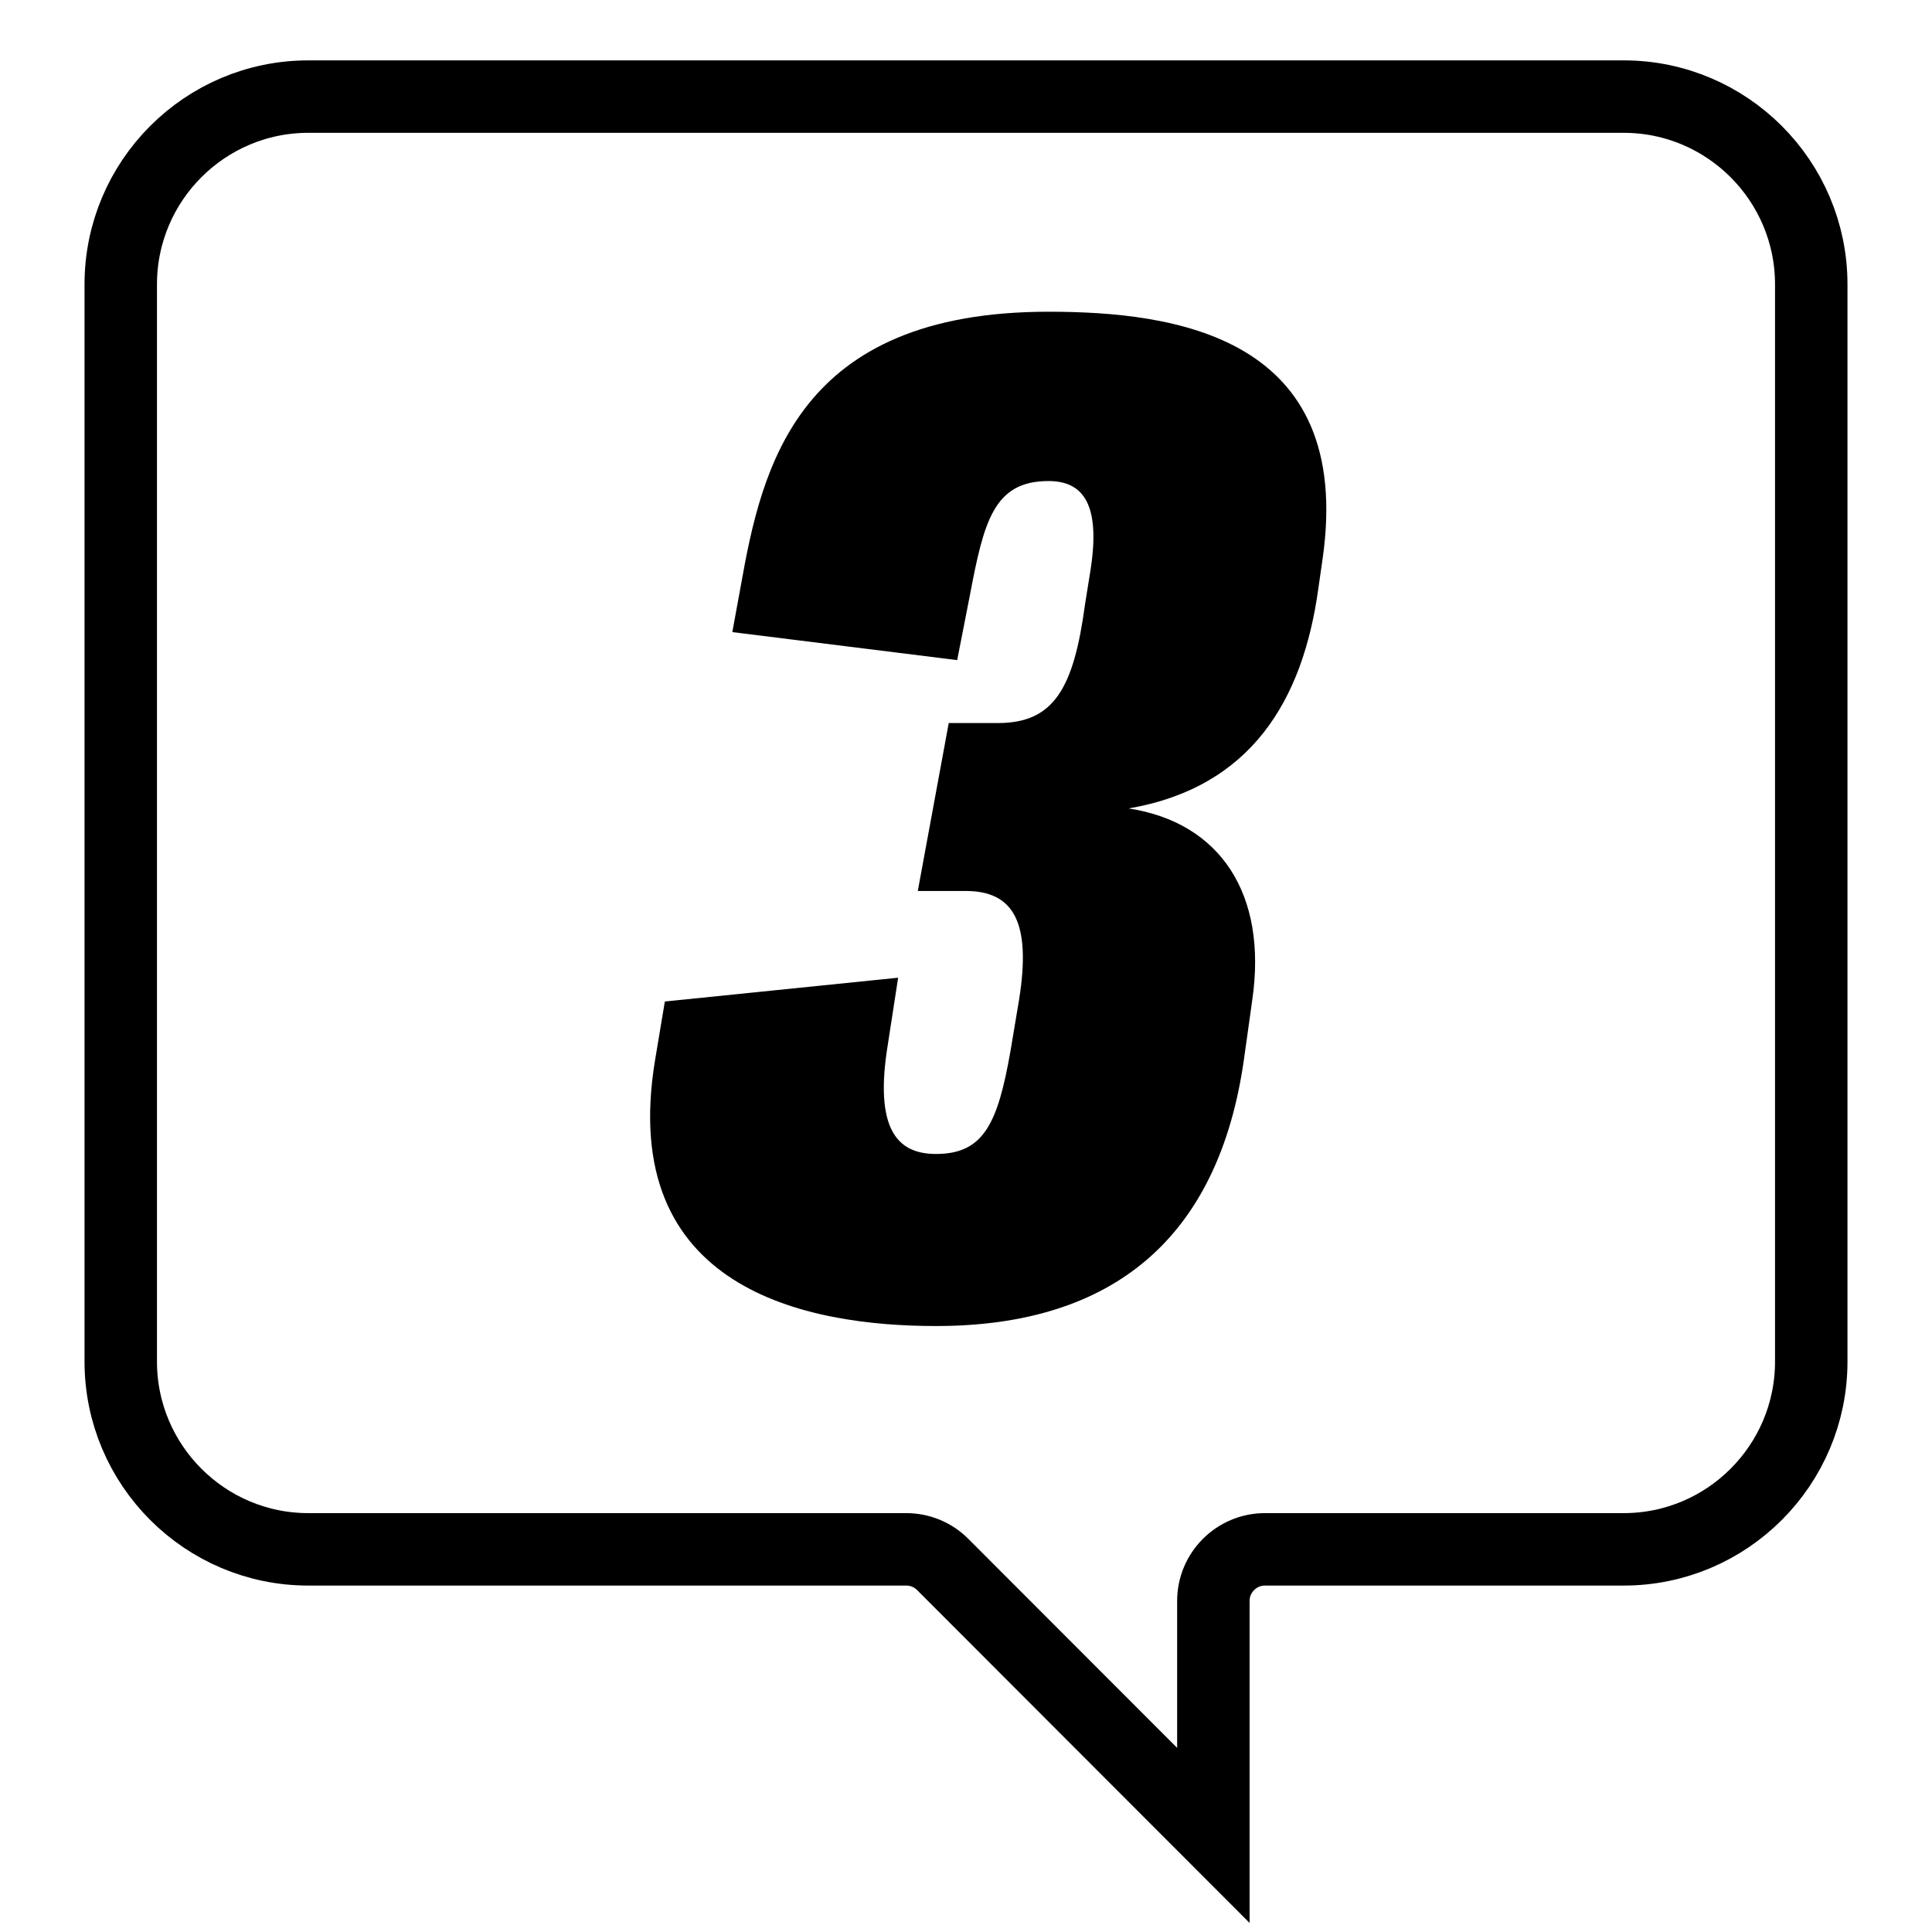
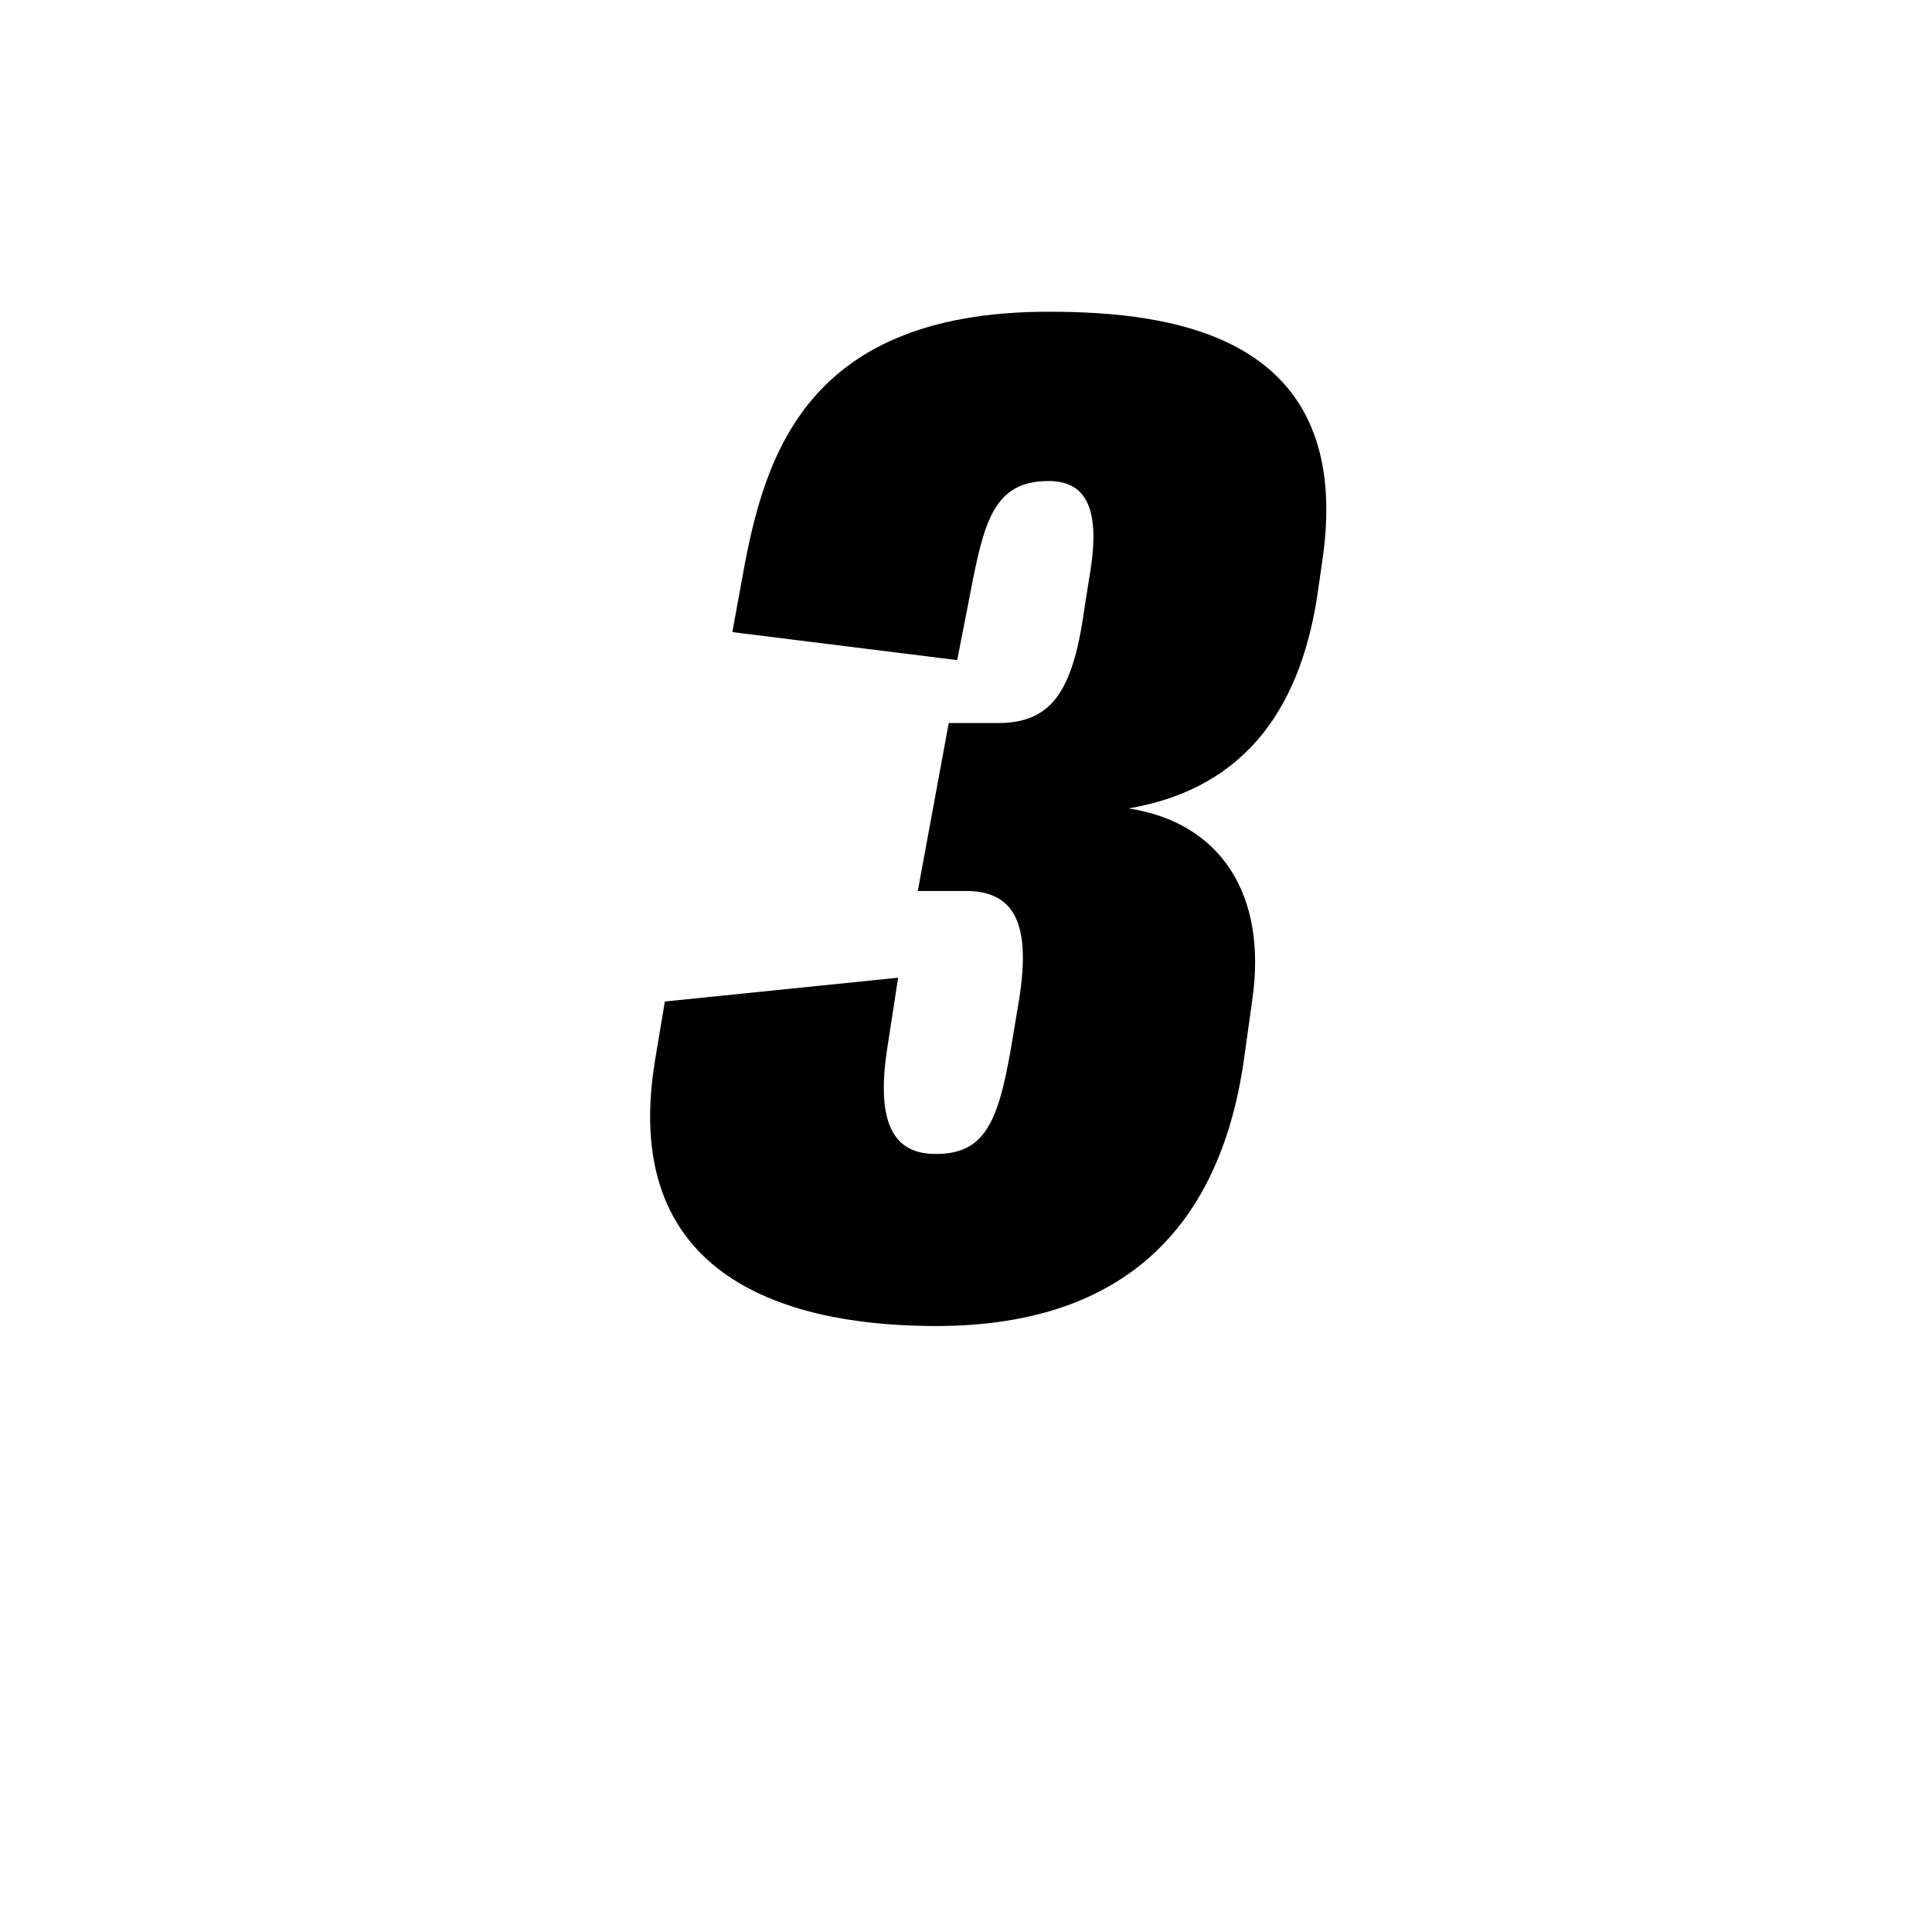
<svg xmlns="http://www.w3.org/2000/svg" width="80px" height="80px" viewBox="0 0 80 80" version="1.1">
  <title>icon-3</title>
  <g id="icon-3" stroke="none" stroke-width="1" fill="none" fill-rule="evenodd">
    <g id="Group-6" transform="translate(26.92, 12.908)" fill="#000000">
      <path d="M0.204,30.994 L0.61,28.562 L10.27,27.577 L9.805,30.589 C9.281,34.122 10.445,34.875 11.84,34.875 C13.819,34.875 14.4,33.6 14.926,30.589 L15.275,28.503 C15.797,25.26 15.04,23.985 13.062,23.985 L11.084,23.985 L12.365,17.032 L14.4,17.032 C16.729,17.032 17.542,15.585 18.01,12.108 L18.242,10.66 C18.648,7.995 17.95,7.011 16.496,7.011 C14.226,7.011 13.819,8.691 13.237,11.76 L12.715,14.426 L3.404,13.266 L3.754,11.355 C4.625,6.431 6.081,0 16.496,0 C21.674,0 29.181,0.985 27.843,10.255 L27.668,11.471 C27.029,16.106 24.876,19.697 19.814,20.568 C23.595,21.146 25.573,24.102 24.933,28.503 L24.584,30.994 C23.538,38.292 19.231,42 11.84,42 C6.489,42 -1.368,40.495 0.204,30.994" id="Fill-1" />
    </g>
-     <path d="M67.234,64.155 L52.379,64.155 C51.201,64.155 50.243,65.115 50.243,66.292 L50.243,76 L39.036,64.781 C38.632,64.377 38.094,64.155 37.525,64.155 L12.766,64.155 C8.484,64.155 5,60.669 5,56.381 L5,11.774 C5,7.487 8.484,4 12.766,4 L67.234,4 C71.516,4 75,7.487 75,11.774 L75,56.381 C75,60.669 71.516,64.155 67.234,64.155" id="Path" stroke="#000000" stroke-width="3" />
  </g>
</svg>